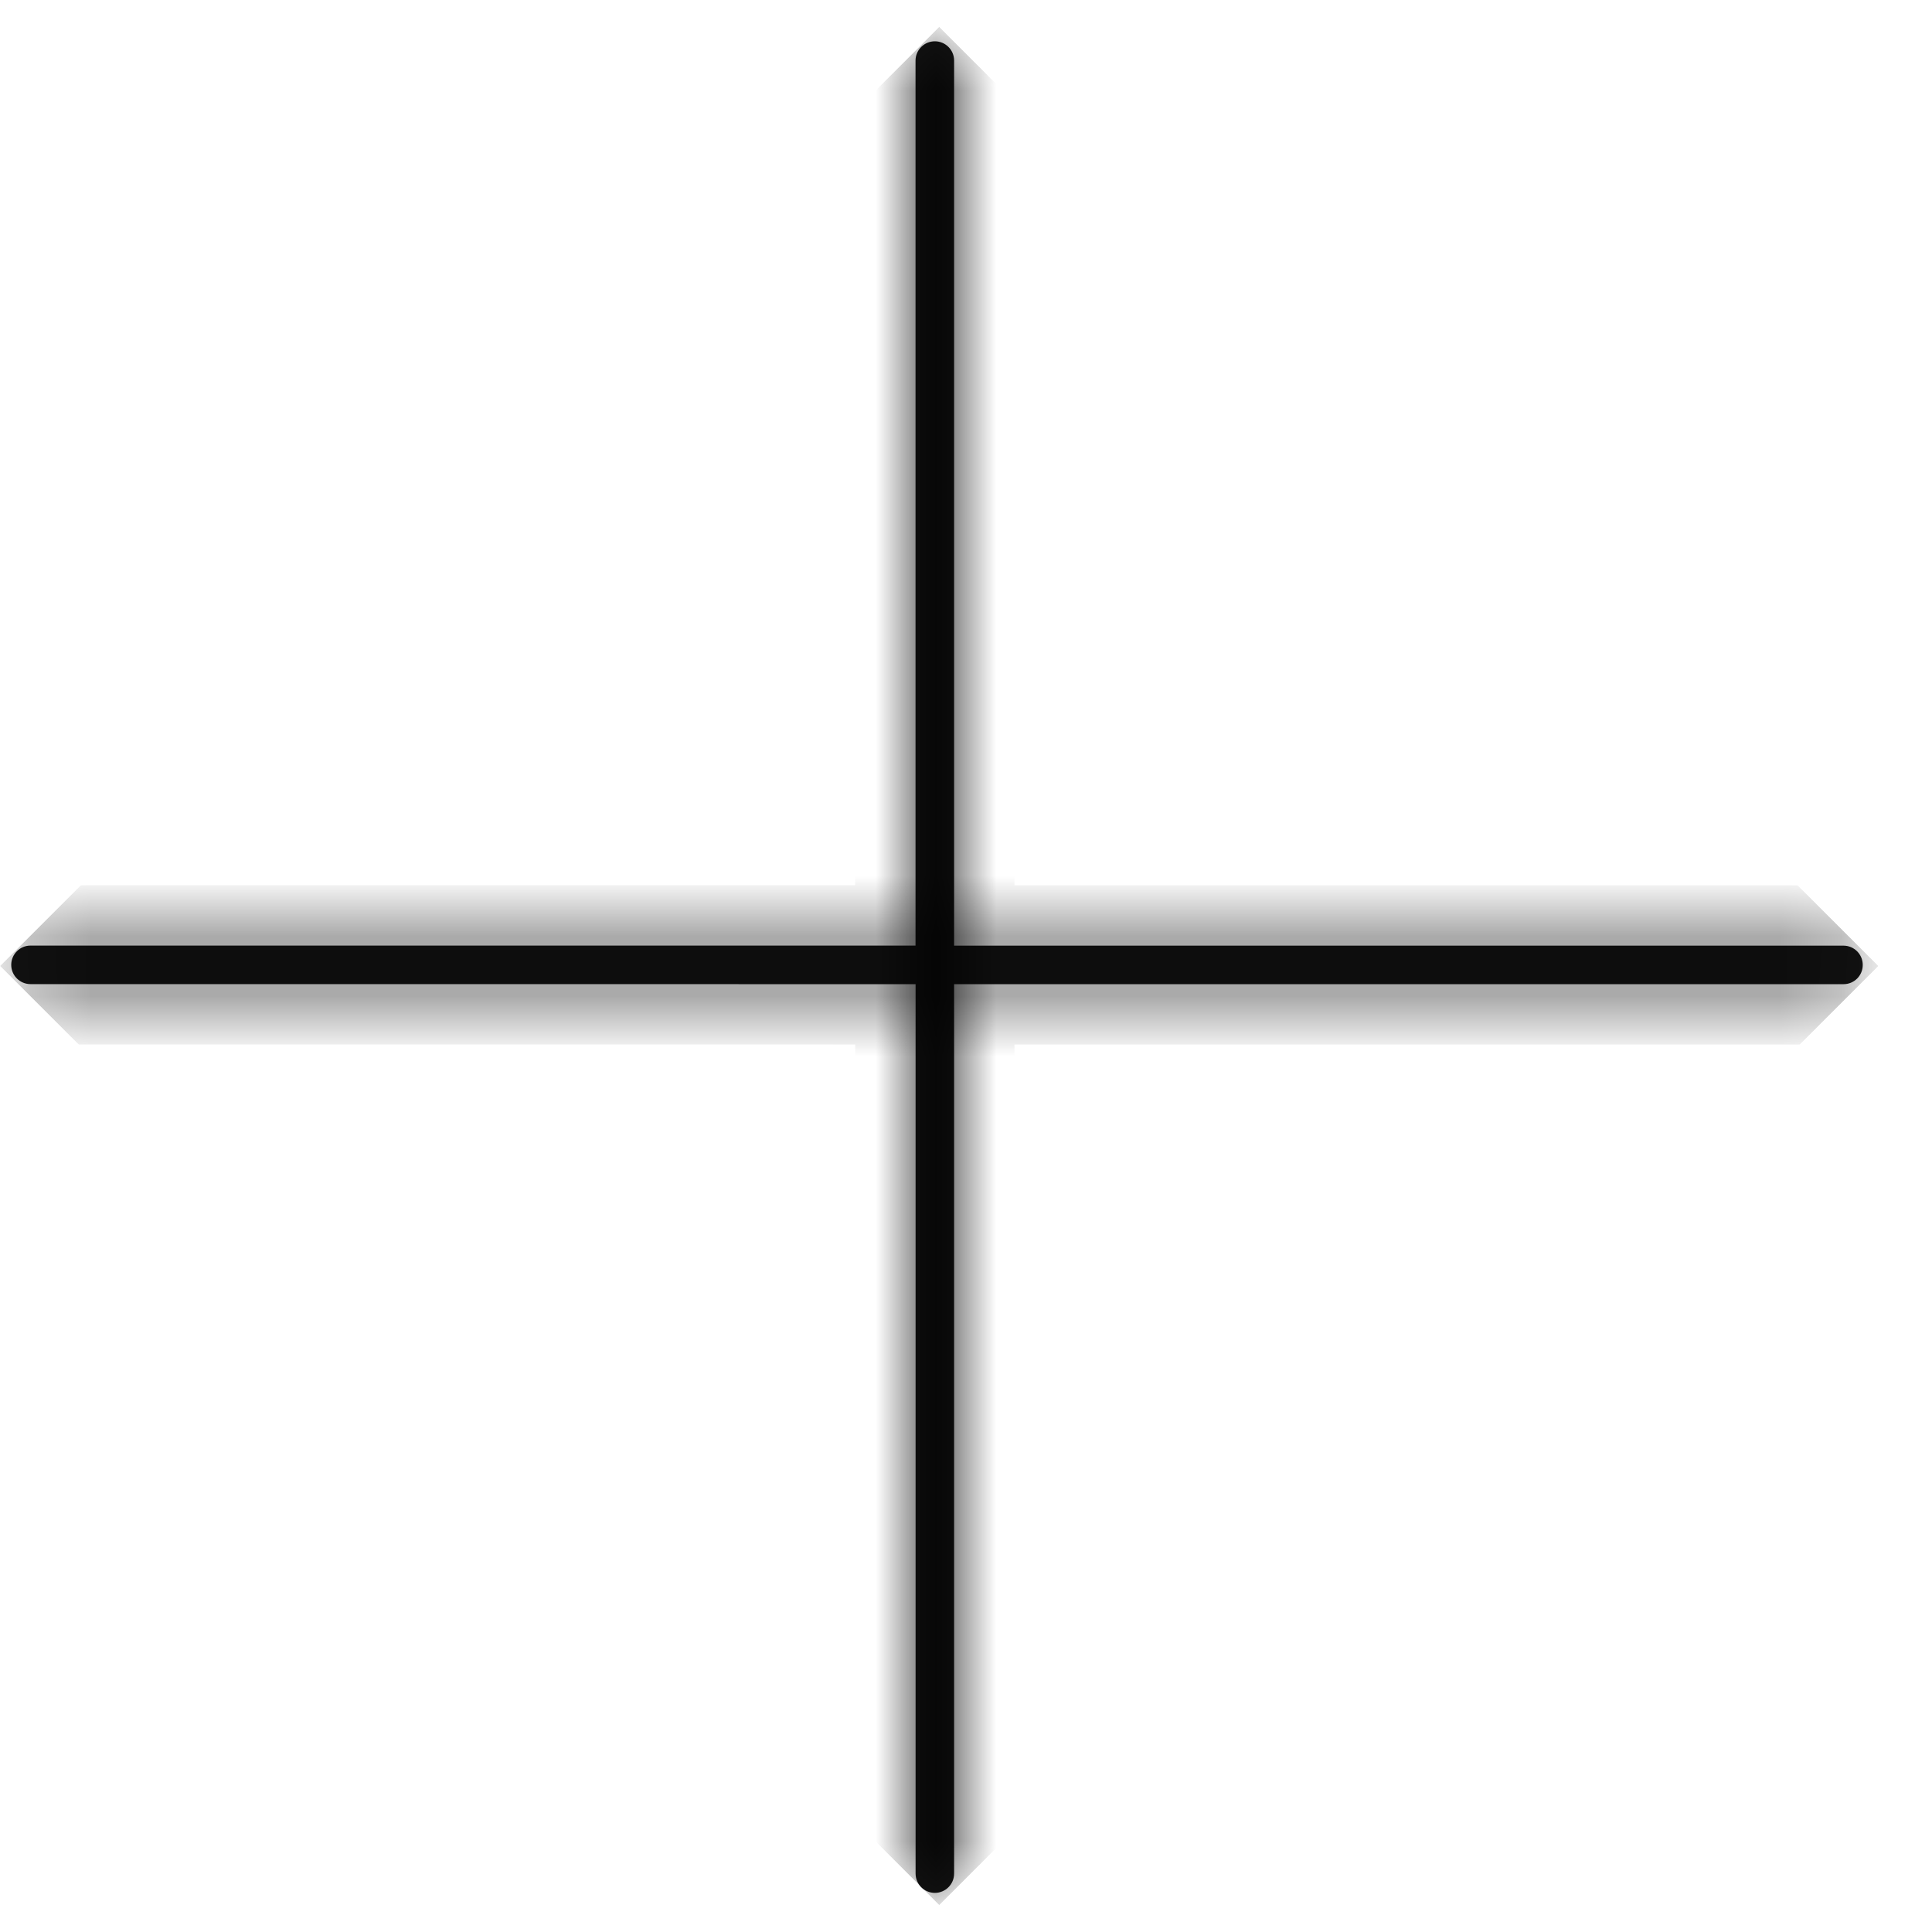
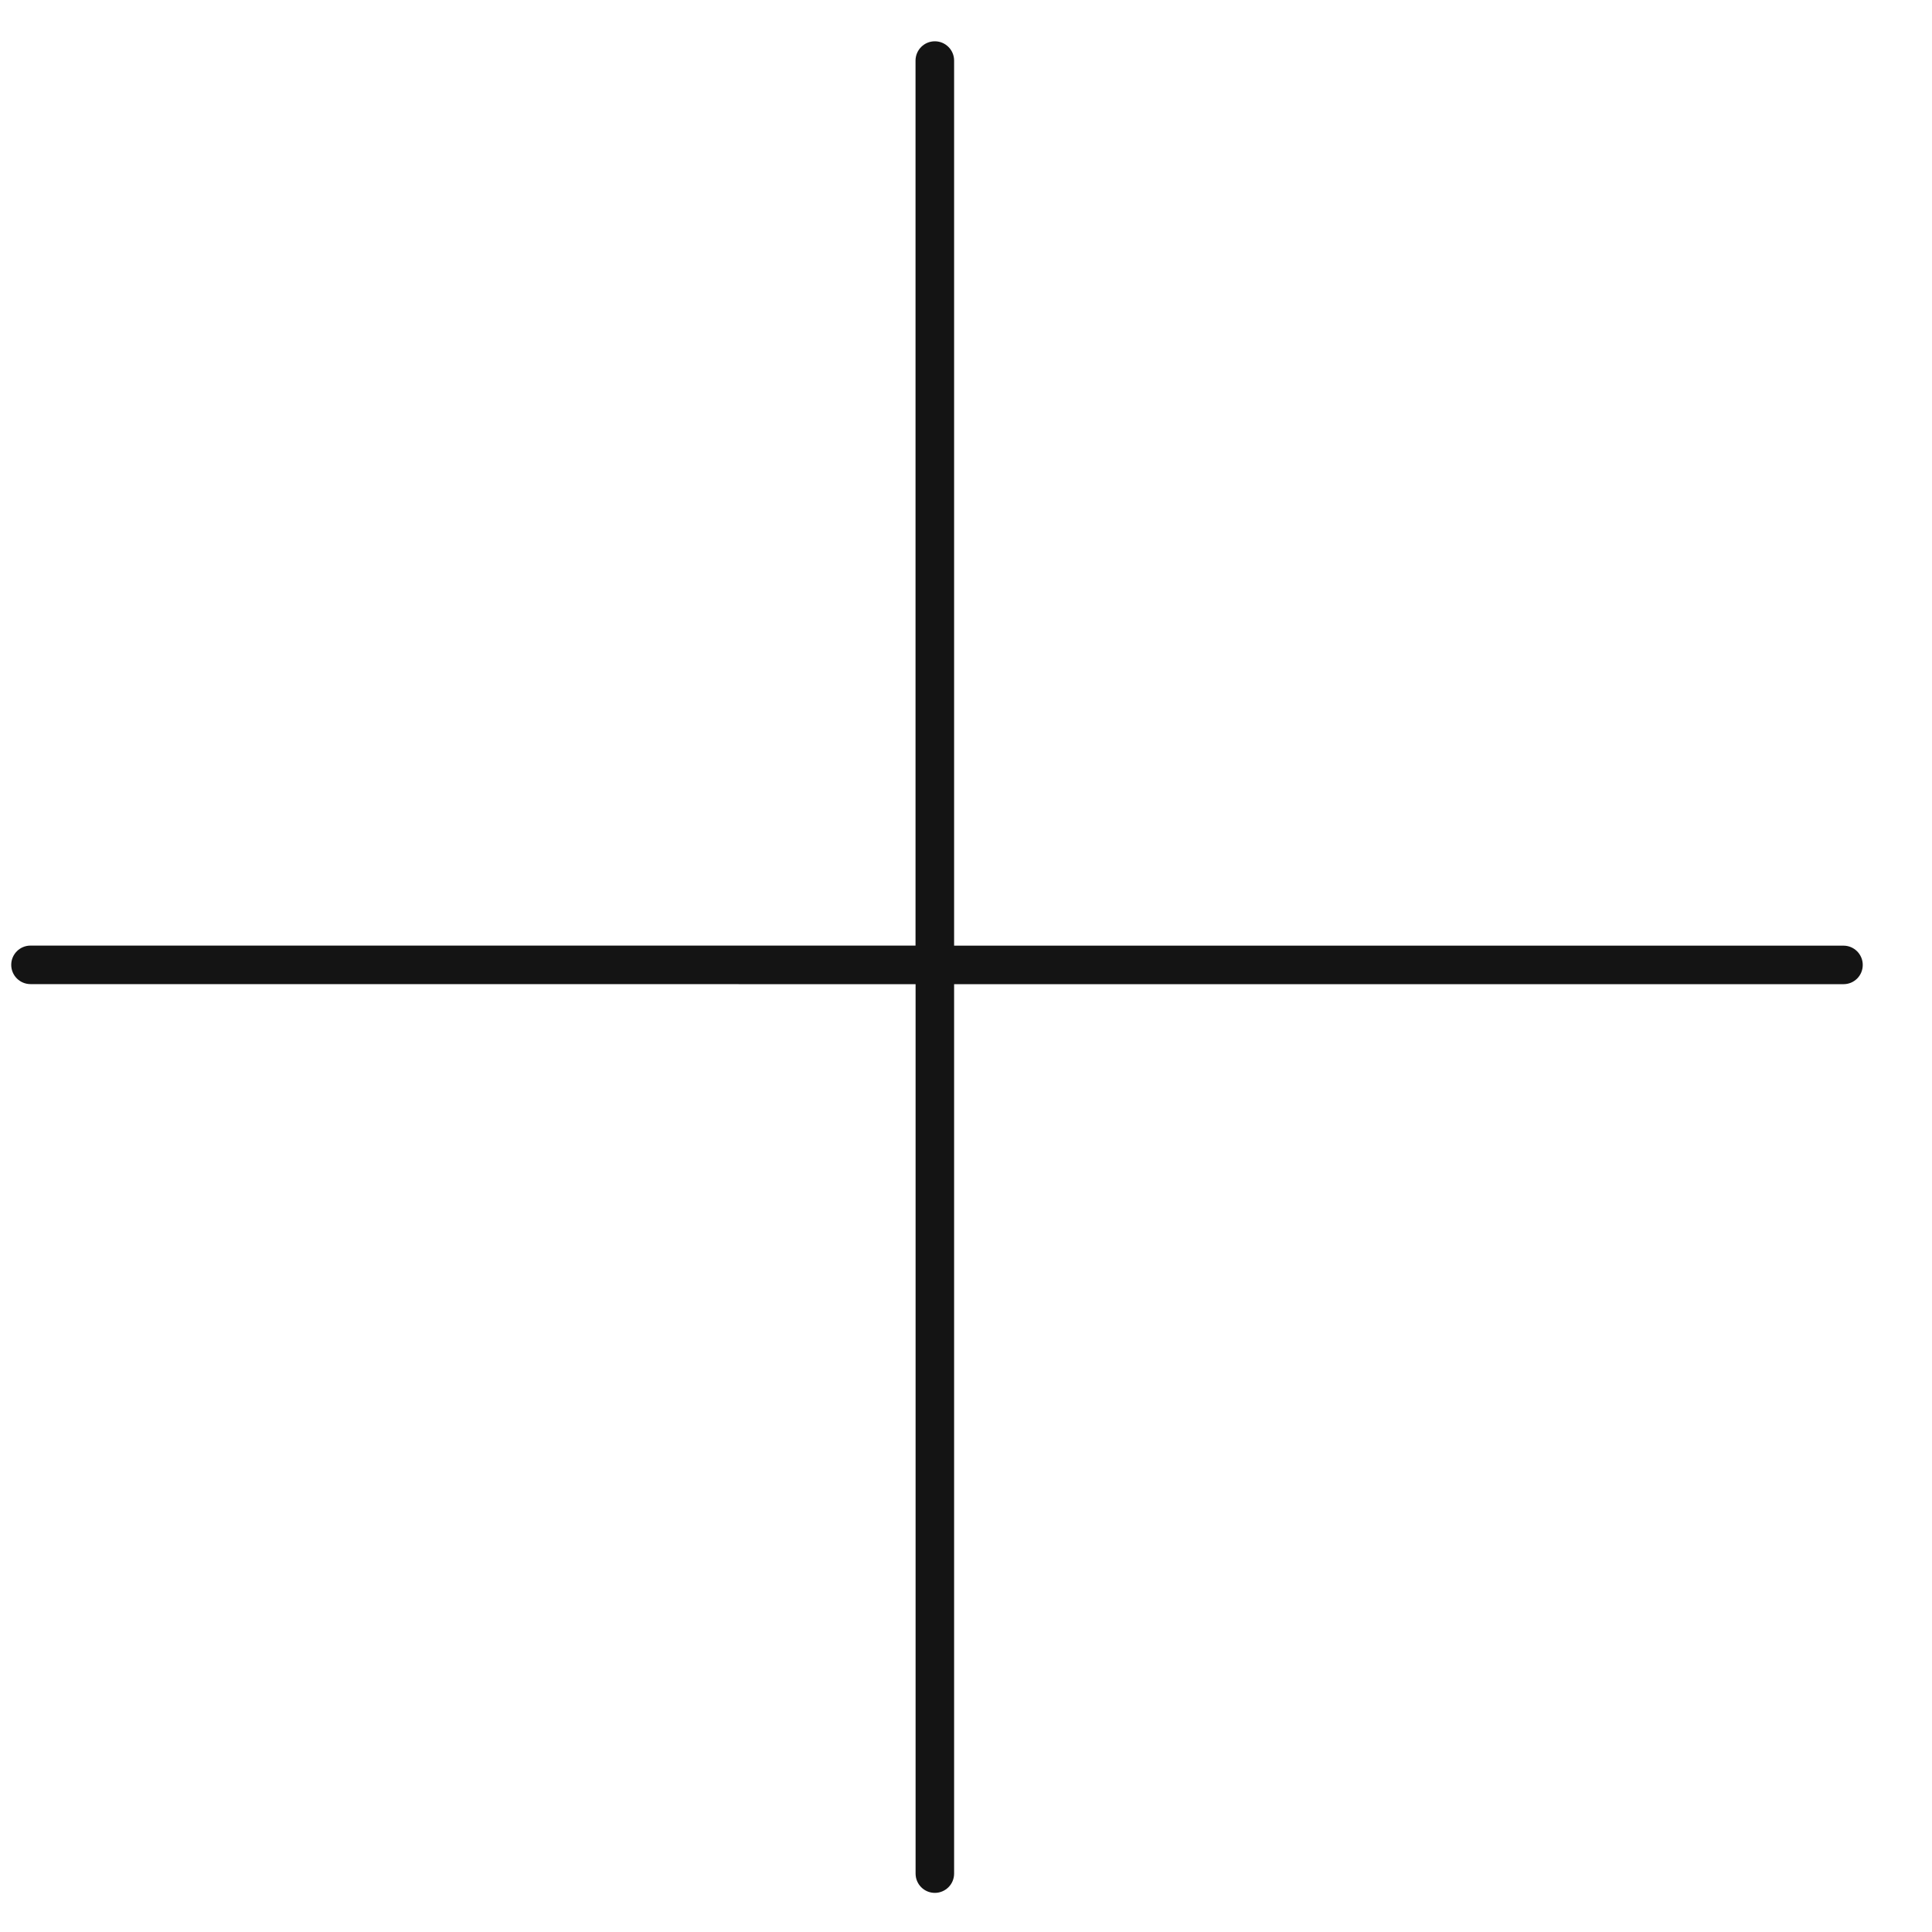
<svg xmlns="http://www.w3.org/2000/svg" width="32" height="32" viewBox="0 0 32 32" fill="none">
  <g clip-path="url(#clip0_745_256)">
    <mask id="path-1-inside-1_745_256" fill="white">
-       <path d="M30.534 15.663L15.803 15.663L15.803 1.003C15.803 0.827 15.66 0.684 15.484 0.684C15.307 0.684 15.165 0.827 15.164 1.003L15.164 15.662L7.835 15.662L0.505 15.662C0.329 15.662 0.186 15.805 0.186 15.981C0.186 16.157 0.329 16.3 0.505 16.3L15.165 16.301L15.165 31.032C15.165 31.209 15.307 31.352 15.484 31.352C15.572 31.352 15.652 31.316 15.71 31.258C15.768 31.2 15.803 31.12 15.803 31.032L15.803 16.301L30.534 16.301C30.622 16.301 30.702 16.266 30.76 16.208C30.818 16.15 30.853 16.07 30.853 15.982C30.853 15.806 30.71 15.663 30.534 15.663Z" />
+       <path d="M30.534 15.663L15.803 15.663L15.803 1.003C15.803 0.827 15.66 0.684 15.484 0.684C15.307 0.684 15.165 0.827 15.164 1.003L15.164 15.662L7.835 15.662C0.329 15.662 0.186 15.805 0.186 15.981C0.186 16.157 0.329 16.3 0.505 16.3L15.165 16.301L15.165 31.032C15.165 31.209 15.307 31.352 15.484 31.352C15.572 31.352 15.652 31.316 15.71 31.258C15.768 31.2 15.803 31.12 15.803 31.032L15.803 16.301L30.534 16.301C30.622 16.301 30.702 16.266 30.76 16.208C30.818 16.15 30.853 16.07 30.853 15.982C30.853 15.806 30.71 15.663 30.534 15.663Z" />
    </mask>
    <path d="M30.534 15.663L15.803 15.663L15.803 1.003C15.803 0.827 15.66 0.684 15.484 0.684C15.307 0.684 15.165 0.827 15.164 1.003L15.164 15.662L7.835 15.662L0.505 15.662C0.329 15.662 0.186 15.805 0.186 15.981C0.186 16.157 0.329 16.3 0.505 16.3L15.165 16.301L15.165 31.032C15.165 31.209 15.307 31.352 15.484 31.352C15.572 31.352 15.652 31.316 15.71 31.258C15.768 31.2 15.803 31.12 15.803 31.032L15.803 16.301L30.534 16.301C30.622 16.301 30.702 16.266 30.76 16.208C30.818 16.15 30.853 16.07 30.853 15.982C30.853 15.806 30.71 15.663 30.534 15.663Z" fill="#141414" />
-     <path d="M30.534 15.663L30.534 16.663H30.534V15.663ZM15.803 15.663L14.803 15.663L14.803 16.663L15.803 16.663L15.803 15.663ZM15.803 1.003L14.803 1.002L14.803 1.003L15.803 1.003ZM15.484 0.684L15.484 -0.316L15.483 -0.316L15.484 0.684ZM15.164 1.003L14.164 1.002L14.164 1.003L15.164 1.003ZM15.164 15.662L15.164 16.662L16.164 16.662L16.164 15.662L15.164 15.662ZM0.505 15.662L0.505 14.662H0.505V15.662ZM0.186 15.981L-0.814 15.98V15.981H0.186ZM0.505 16.3L0.505 15.3H0.505V16.3ZM15.165 16.301L16.165 16.301L16.165 15.301L15.165 15.301L15.165 16.301ZM15.165 31.032L16.165 31.032L16.165 31.032L15.165 31.032ZM15.803 31.032L16.803 31.034L16.803 31.032L15.803 31.032ZM15.803 16.301L15.803 15.301L14.803 15.301L14.803 16.301L15.803 16.301ZM30.534 16.301L30.534 17.301H30.534V16.301ZM30.853 15.982L31.853 15.984L31.853 15.98L30.853 15.982ZM7.835 15.662L7.835 16.662L7.835 15.662ZM30.534 15.663L30.534 14.663L15.803 14.663L15.803 15.663L15.803 16.663L30.534 16.663L30.534 15.663ZM15.803 15.663L16.803 15.663L16.803 1.003L15.803 1.003L14.803 1.003L14.803 15.663L15.803 15.663ZM15.803 1.003L16.803 1.004C16.803 0.274 16.212 -0.316 15.484 -0.316L15.484 0.684L15.484 1.684C15.108 1.684 14.803 1.379 14.803 1.002L15.803 1.003ZM15.484 0.684L15.483 -0.316C14.755 -0.316 14.165 0.274 14.164 1.002L15.164 1.003L16.164 1.004C16.164 1.379 15.86 1.683 15.485 1.684L15.484 0.684ZM15.164 1.003L14.164 1.003L14.164 15.662L15.164 15.662L16.164 15.662L16.164 1.003L15.164 1.003ZM0.505 15.662V14.662C-0.225 14.662 -0.813 15.254 -0.814 15.98L0.186 15.981L1.186 15.982C1.186 16.356 0.882 16.662 0.505 16.662V15.662ZM0.186 15.981H-0.814C-0.814 16.71 -0.223 17.3 0.505 17.3V16.3V15.3C0.881 15.3 1.186 15.605 1.186 15.981H0.186ZM0.505 16.3L0.505 17.3L15.165 17.301L15.165 16.301L15.165 15.301L0.505 15.3L0.505 16.3ZM15.165 16.301L14.165 16.301L14.165 31.032L15.165 31.032L16.165 31.032L16.165 16.301L15.165 16.301ZM15.165 31.032L14.165 31.032C14.165 31.761 14.755 32.352 15.484 32.352L15.484 31.352L15.484 30.352C15.86 30.352 16.165 30.656 16.165 31.032L15.165 31.032ZM15.484 31.352L15.484 32.352C15.847 32.352 16.178 32.203 16.417 31.965L15.71 31.258L15.003 30.551C15.125 30.428 15.297 30.352 15.484 30.352L15.484 31.352ZM15.71 31.258L16.417 31.965C16.656 31.726 16.803 31.395 16.803 31.034L15.803 31.032L14.803 31.03C14.803 30.846 14.879 30.674 15.003 30.551L15.71 31.258ZM15.803 31.032L16.803 31.032L16.803 16.301L15.803 16.301L14.803 16.301L14.803 31.032L15.803 31.032ZM15.803 16.301L15.803 17.301L30.534 17.301L30.534 16.301L30.534 15.301L15.803 15.301L15.803 16.301ZM30.534 16.301V17.301C30.897 17.301 31.229 17.153 31.467 16.915L30.76 16.208L30.053 15.501C30.176 15.378 30.347 15.301 30.534 15.301V16.301ZM30.76 16.208L31.467 16.915C31.706 16.676 31.853 16.345 31.853 15.984L30.853 15.982L29.853 15.98C29.854 15.796 29.929 15.624 30.053 15.501L30.76 16.208ZM30.853 15.982L31.853 15.98C31.852 15.253 31.262 14.663 30.534 14.663V15.663V16.663C30.158 16.663 29.854 16.359 29.853 15.984L30.853 15.982ZM15.164 15.662L15.164 14.662L7.835 14.662L7.835 15.662L7.835 16.662L15.164 16.662L15.164 15.662ZM7.835 15.662L7.835 14.662L0.505 14.662L0.505 15.662L0.505 16.662L7.835 16.662L7.835 15.662Z" fill="black" mask="url(#path-1-inside-1_745_256)" />
  </g>
  <defs>
    <clipPath id="clip0_745_256">
      <rect width="22" height="22" fill="white" transform="translate(0 16) rotate(-45)" />
    </clipPath>
  </defs>
</svg>